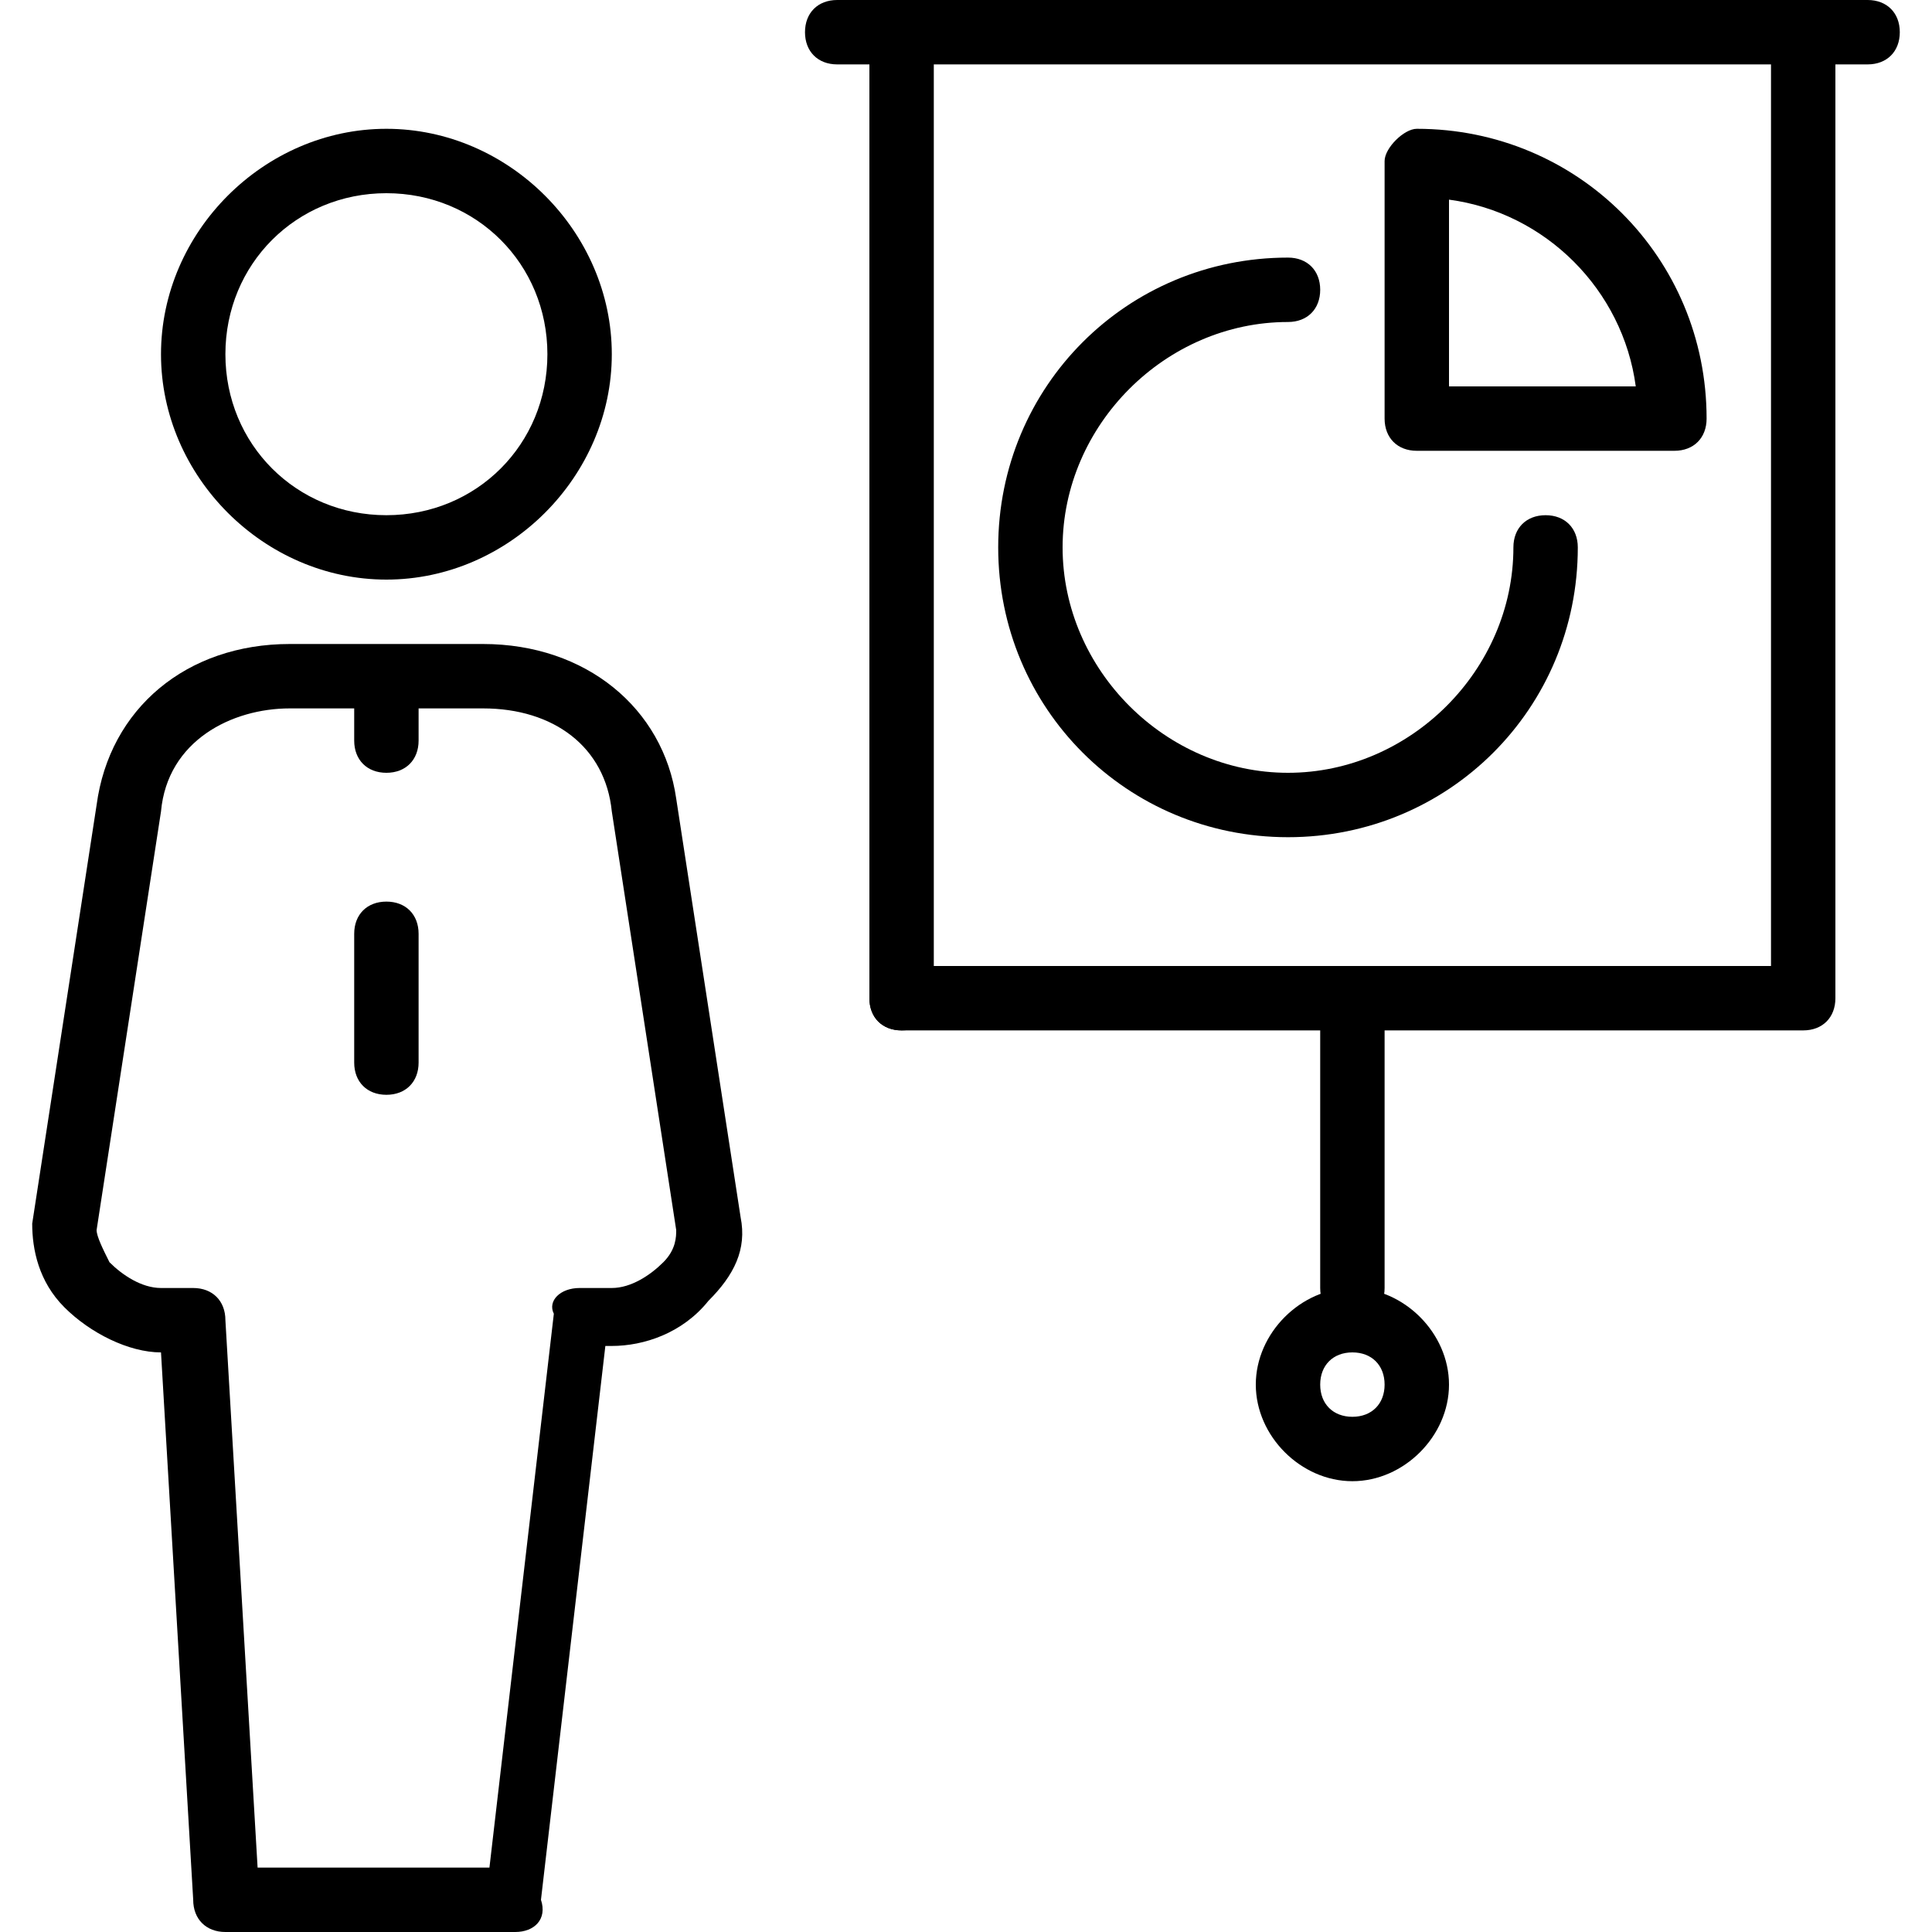
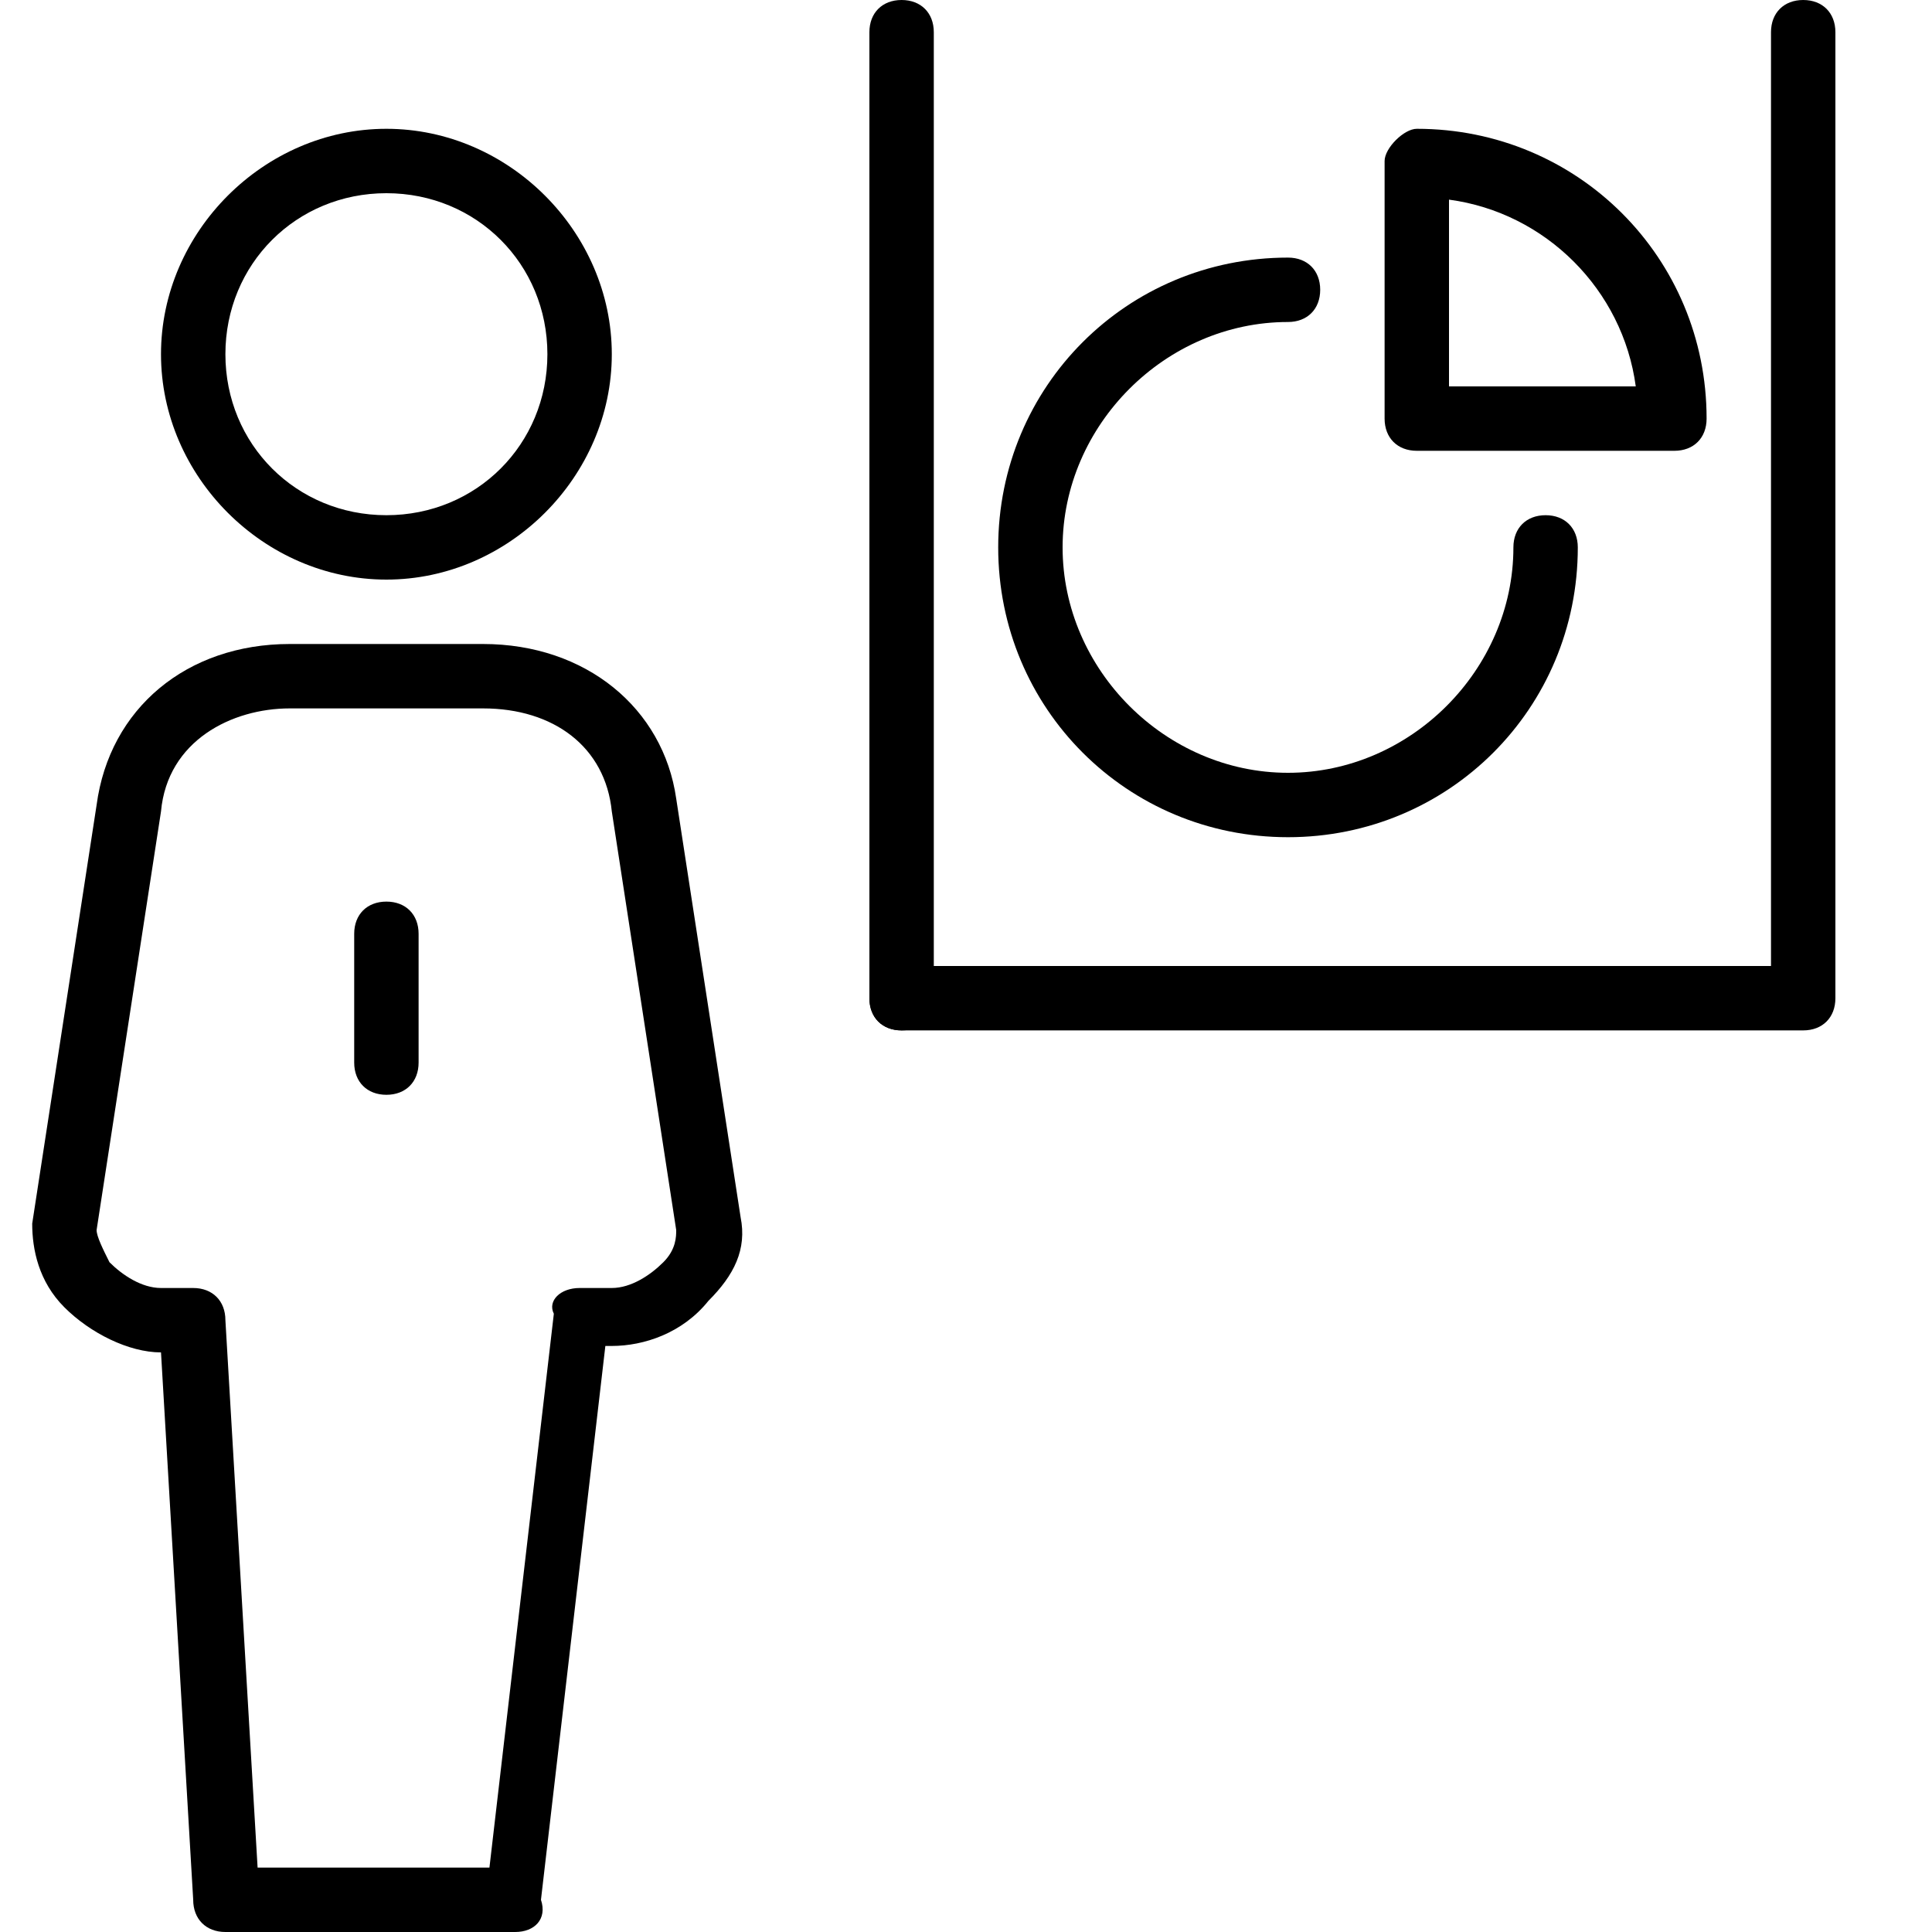
<svg xmlns="http://www.w3.org/2000/svg" id="Layer_1" viewBox="0 0 30 30" style="enable-background:new 0 0 30 30;">
  <g>
    <g>
-       <path d="M29 1H13c-.3.0-.5-.2-.5-.5S12.7.0 13 0h16c.3.0.5.2.5.5S29.3 1 29 1z" />
-     </g>
+       </g>
    <g>
      <path d="M14 16c-.3.0-.5-.2-.5-.5V.5C13.5.2 13.7.0 14 0s.5.2.5.5v15C14.5 15.8 14.3 16 14 16z" />
    </g>
    <g>
      <path d="M28 16H14c-.3.0-.5-.2-.5-.5S13.7 15 14 15h13.5V.5C27.5.2 27.7.0 28 0s.5.2.5.5v15C28.5 15.8 28.3 16 28 16z" />
    </g>
    <g>
-       <path d="M21 20.5c-.3.0-.5-.2-.5-.5v-4.5c0-.3.2-.5.5-.5s.5.2.5.5V20C21.5 20.3 21.3 20.5 21 20.5z" />
-     </g>
+       </g>
    <g>
      <g>
        <path d="M8 30H3.5C3.2 30 3 29.8 3 29.5L2.5 21C2 21 1.4 20.7 1 20.3.6 19.9.5 19.4.5 19l1-6.5C1.7 11 2.9 10 4.5 10h3c1.6.0 2.8 1 3 2.4l1 6.5c.1.5-.1.9-.5 1.3-.4.5-1 .7-1.5.7H9.4l-1 8.6C8.5 29.8 8.3 30 8 30zM4 29h3.6l1-8.6C8.5 20.2 8.7 20 9 20h.5c.3.0.6-.2.8-.4.2-.2.2-.4.2-.5l-1-6.5c-.1-1-.9-1.6-2-1.6h-3c-.9.0-1.9.5-2 1.6l-1 6.5c0 .1.1.3.2.5C1.9 19.8 2.2 20 2.5 20H3c.3.0.5.2.5.5L4 29z" />
      </g>
      <g>
        <path d="M6 9C4.1 9 2.5 7.4 2.5 5.5S4.1 2 6 2s3.5 1.6 3.5 3.5S7.9 9 6 9zM6 3C4.6 3 3.5 4.1 3.5 5.5S4.6 8 6 8s2.5-1.1 2.5-2.5S7.4 3 6 3z" />
      </g>
      <g>
-         <path d="M6 12c-.3.0-.5-.2-.5-.5V11c0-.3.2-.5.5-.5s.5.2.5.5v.5C6.5 11.8 6.3 12 6 12z" />
-       </g>
+         </g>
      <g>
        <path d="M6 17c-.3.0-.5-.2-.5-.5v-2C5.5 14.2 5.7 14 6 14s.5.2.5.5v2C6.5 16.8 6.3 17 6 17z" />
      </g>
    </g>
    <g>
      <path d="M20 13c-2.5.0-4.5-2-4.5-4.5S17.5 4 20 4c.3.0.5.2.5.5S20.3 5 20 5c-1.9.0-3.5 1.6-3.5 3.5S18.1 12 20 12s3.5-1.6 3.5-3.5C23.5 8.2 23.7 8 24 8s.5.2.5.5c0 2.5-2 4.5-4.5 4.5z" />
    </g>
    <g>
      <g>
        <path d="M26 7h-4c-.3.0-.5-.2-.5-.5v-4C21.5 2.3 21.8 2 22 2c2.5.0 4.5 2 4.5 4.5C26.5 6.8 26.3 7 26 7zM22.5 6h2.9c-.2-1.5-1.4-2.7-2.9-2.9V6z" />
      </g>
    </g>
    <g>
-       <path d="M21 23c-.8.0-1.5-.7-1.5-1.5S20.2 20 21 20s1.5.7 1.5 1.5S21.8 23 21 23zm0-2c-.3.0-.5.2-.5.5S20.7 22 21 22s.5-.2.5-.5S21.3 21 21 21z" />
-     </g>
+       </g>
  </g>
</svg>